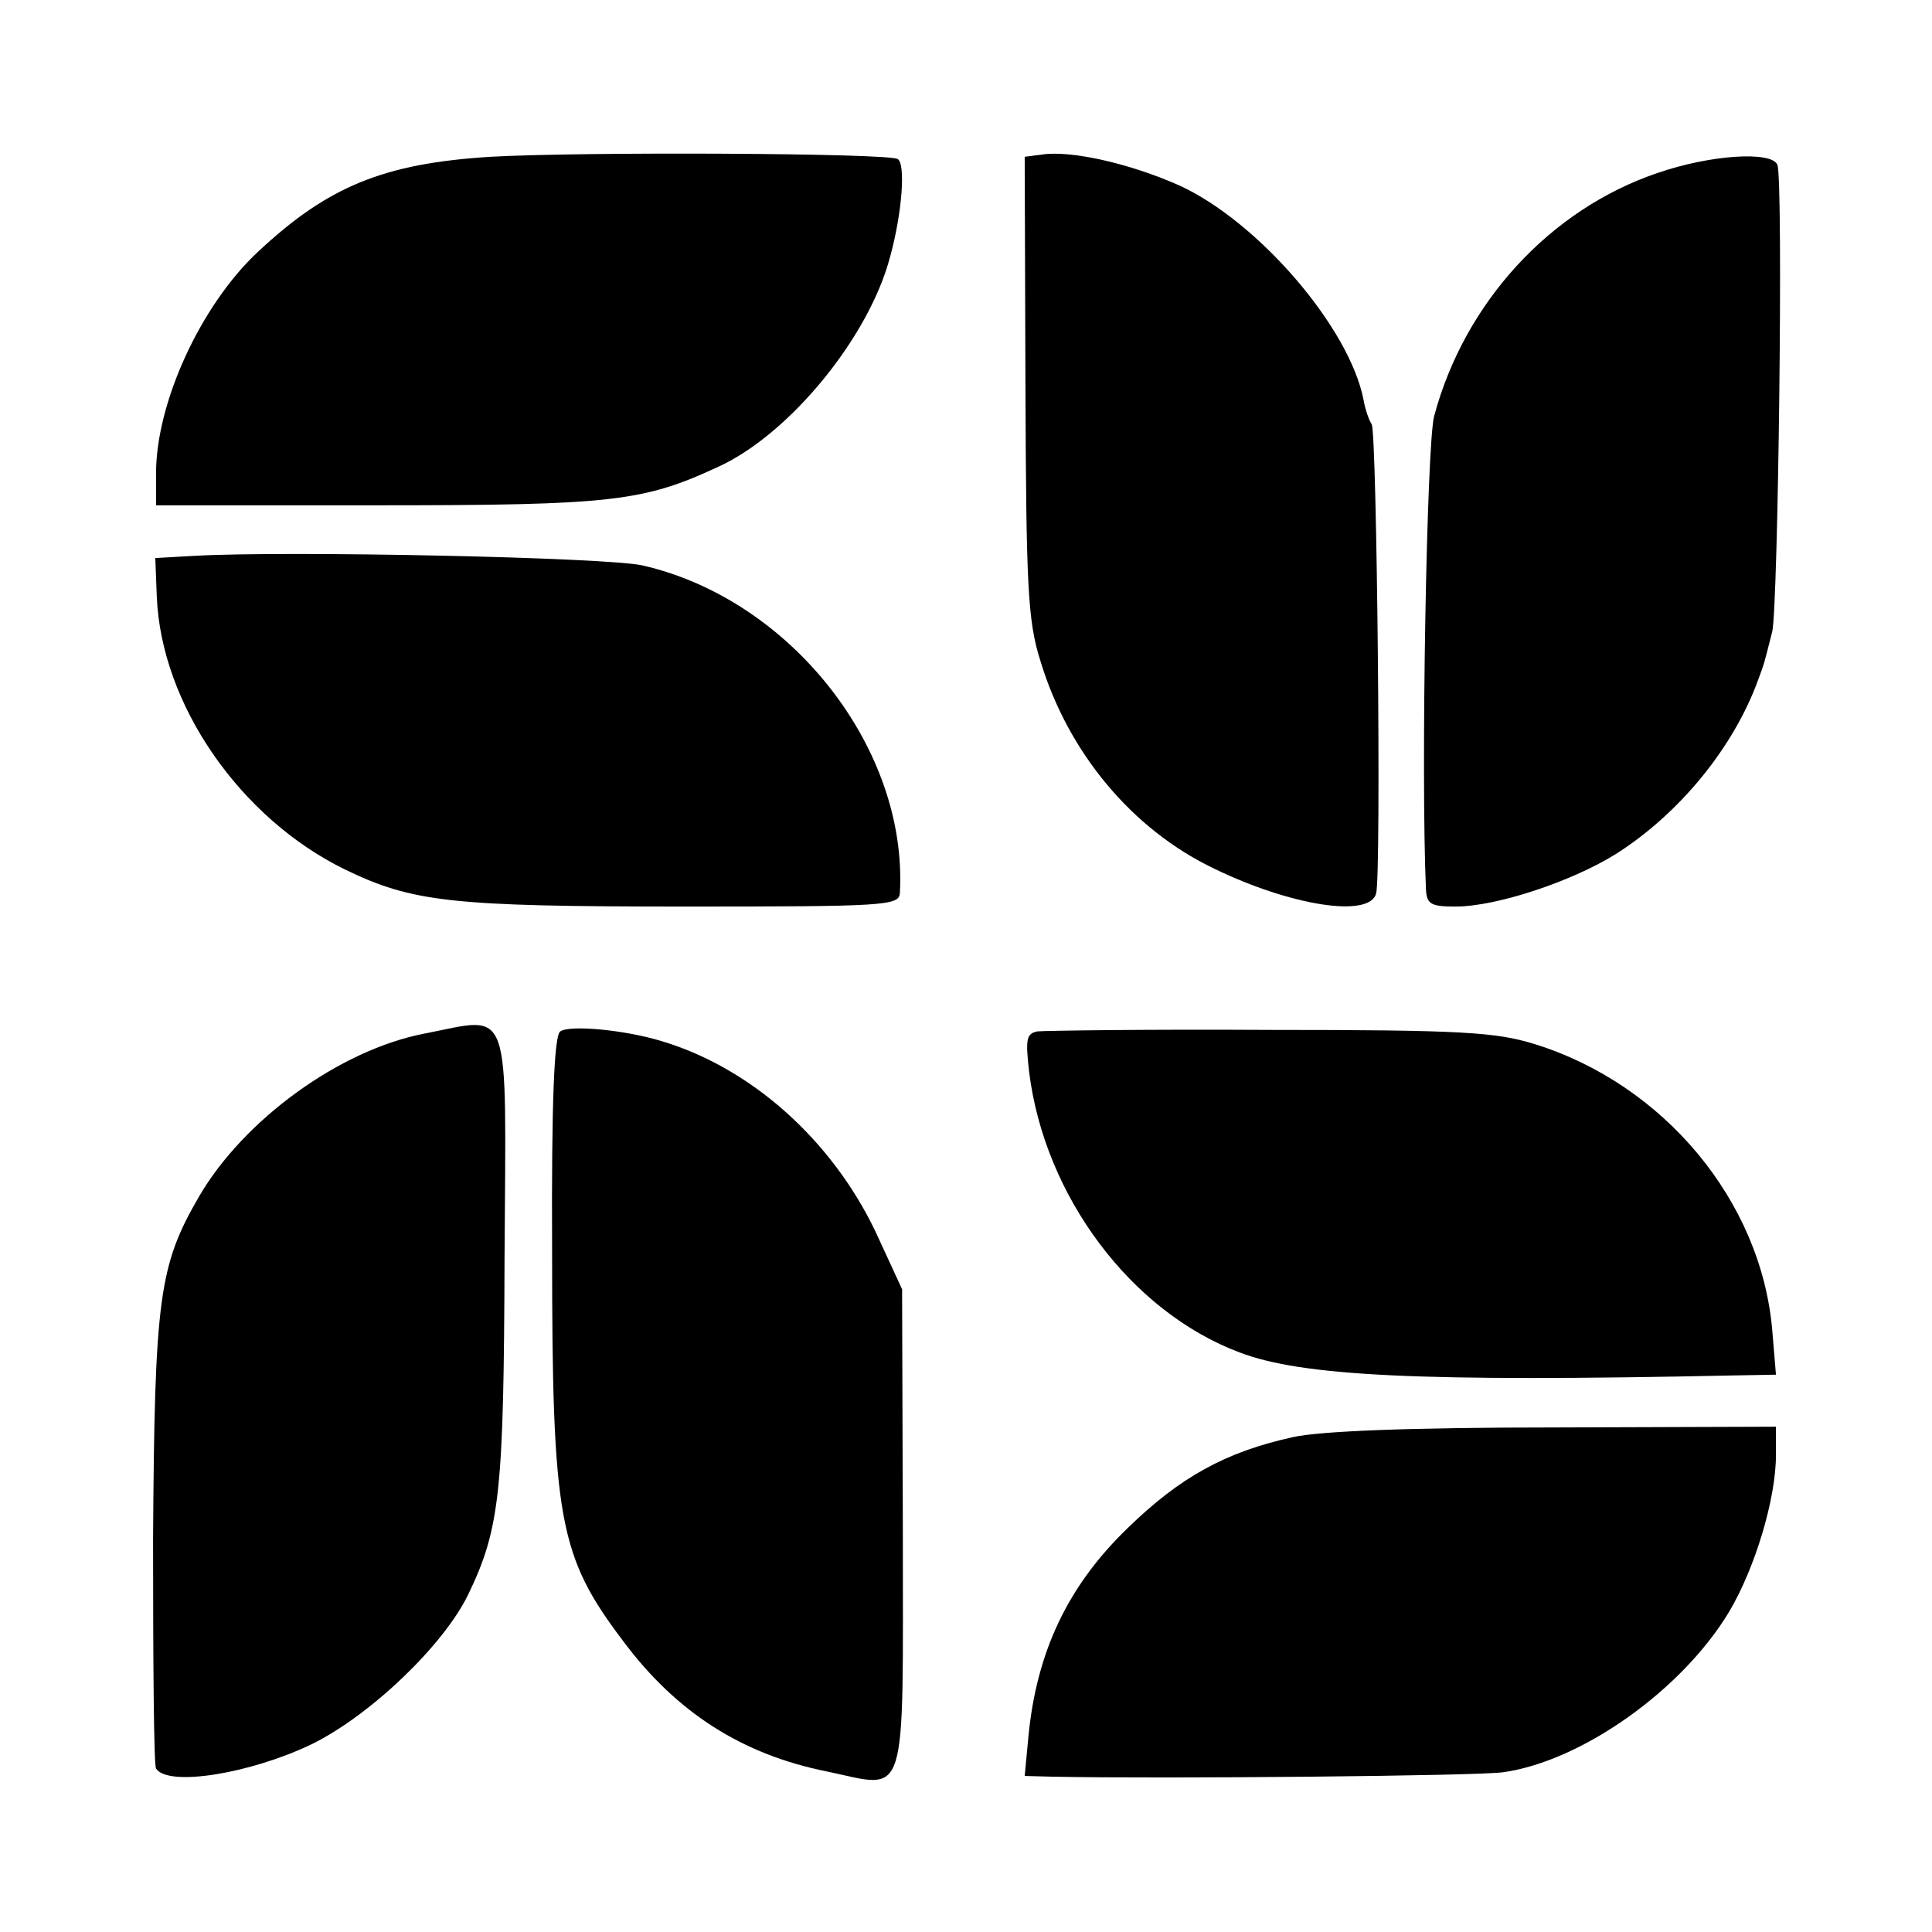
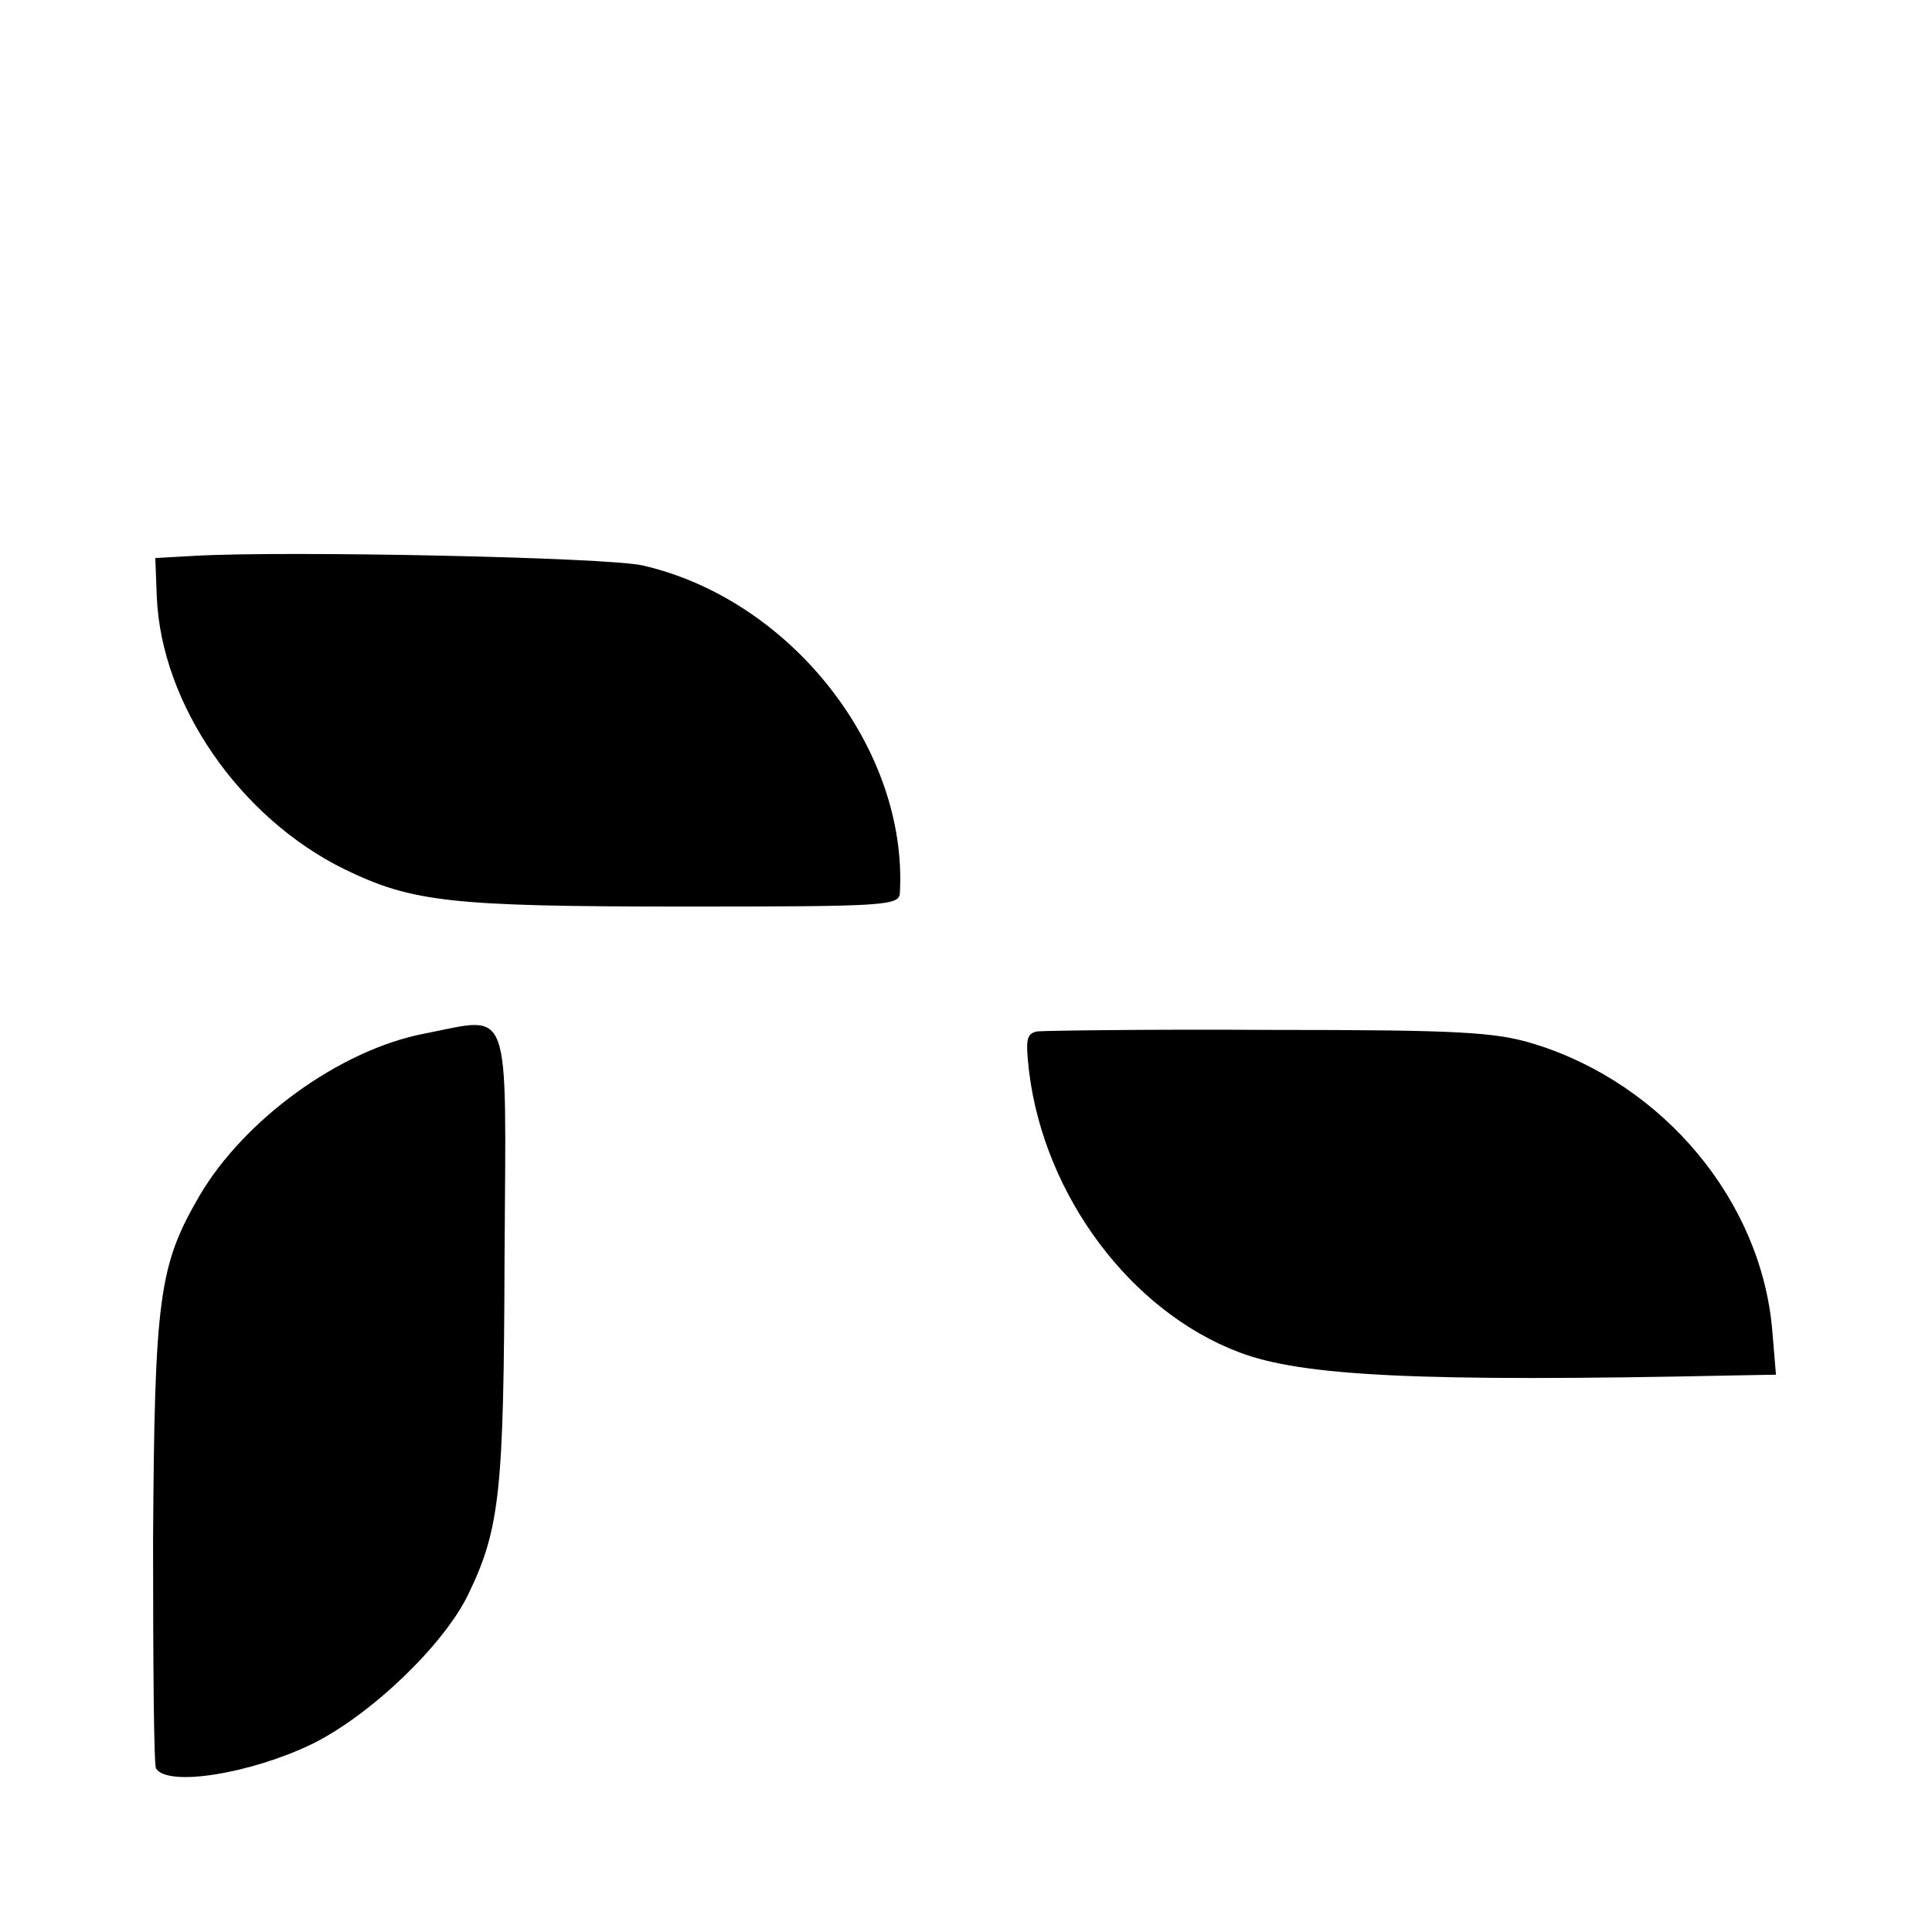
<svg xmlns="http://www.w3.org/2000/svg" version="1.0" width="260pt" height="260pt" viewBox="0 0 260 260" preserveAspectRatio="xMidYMid meet">
  <g transform="translate(0,260) scale(0.1,-0.1)" fill="#000000" stroke="none">
-     <path d="M660 2389 c-144 -9 -219 -40 -313 -128 -77 -72 -137 -203 -137 -298 l0 -43 298 0 c316 0 358 5 459 52 96 44 203 175 231 283 16 58 21 125 10 131 -13 8 -424 10 -548 3z" />
-     <path d="M1402 2392 l-23 -3 1 -308 c1 -270 3 -316 20 -370 37 -123 123 -227 234 -280 103 -50 210 -67 218 -33 7 27 1 619 -6 631 -4 6 -9 21 -11 33 -19 97 -141 239 -247 288 -67 30 -147 48 -186 42z" />
-     <path d="M2230 2367 c-144 -49 -259 -174 -300 -327 -10 -37 -18 -480 -11 -637 1 -20 7 -23 40 -23 55 0 157 34 216 71 85 54 158 143 191 234 9 24 8 22 19 65 8 35 15 604 7 628 -7 19 -90 14 -162 -11z" />
    <path d="M262 1852 l-53 -3 2 -52 c6 -145 112 -298 253 -367 91 -44 142 -50 457 -50 268 0 289 1 290 18 11 194 -146 395 -346 441 -47 11 -479 20 -603 13z" />
    <path d="M571 1209 c-114 -22 -243 -116 -303 -219 -54 -93 -60 -136 -62 -462 0 -165 1 -304 4 -308 16 -25 127 -7 210 33 79 39 177 133 210 201 43 89 48 139 49 454 2 348 11 324 -108 301z" />
-     <path d="M754 1212 c-8 -5 -12 -91 -11 -296 0 -362 9 -410 96 -525 71 -95 159 -152 274 -175 110 -23 102 -48 102 325 l-1 324 -36 78 c-59 123 -167 220 -288 256 -49 15 -123 22 -136 13z" />
    <path d="M1396 1212 c-15 -3 -16 -11 -11 -55 21 -167 137 -322 283 -377 84 -32 242 -40 665 -31 l57 1 -5 60 c-15 174 -146 331 -320 385 -52 16 -98 19 -356 19 -162 1 -303 -1 -313 -2z" />
-     <path d="M1740 666 c-91 -20 -152 -54 -222 -122 -81 -78 -123 -167 -134 -281 l-5 -53 38 -1 c149 -3 572 1 606 6 106 15 241 111 304 216 35 59 63 152 63 211 l0 38 -297 -1 c-198 0 -317 -5 -353 -13z" />
  </g>
</svg>